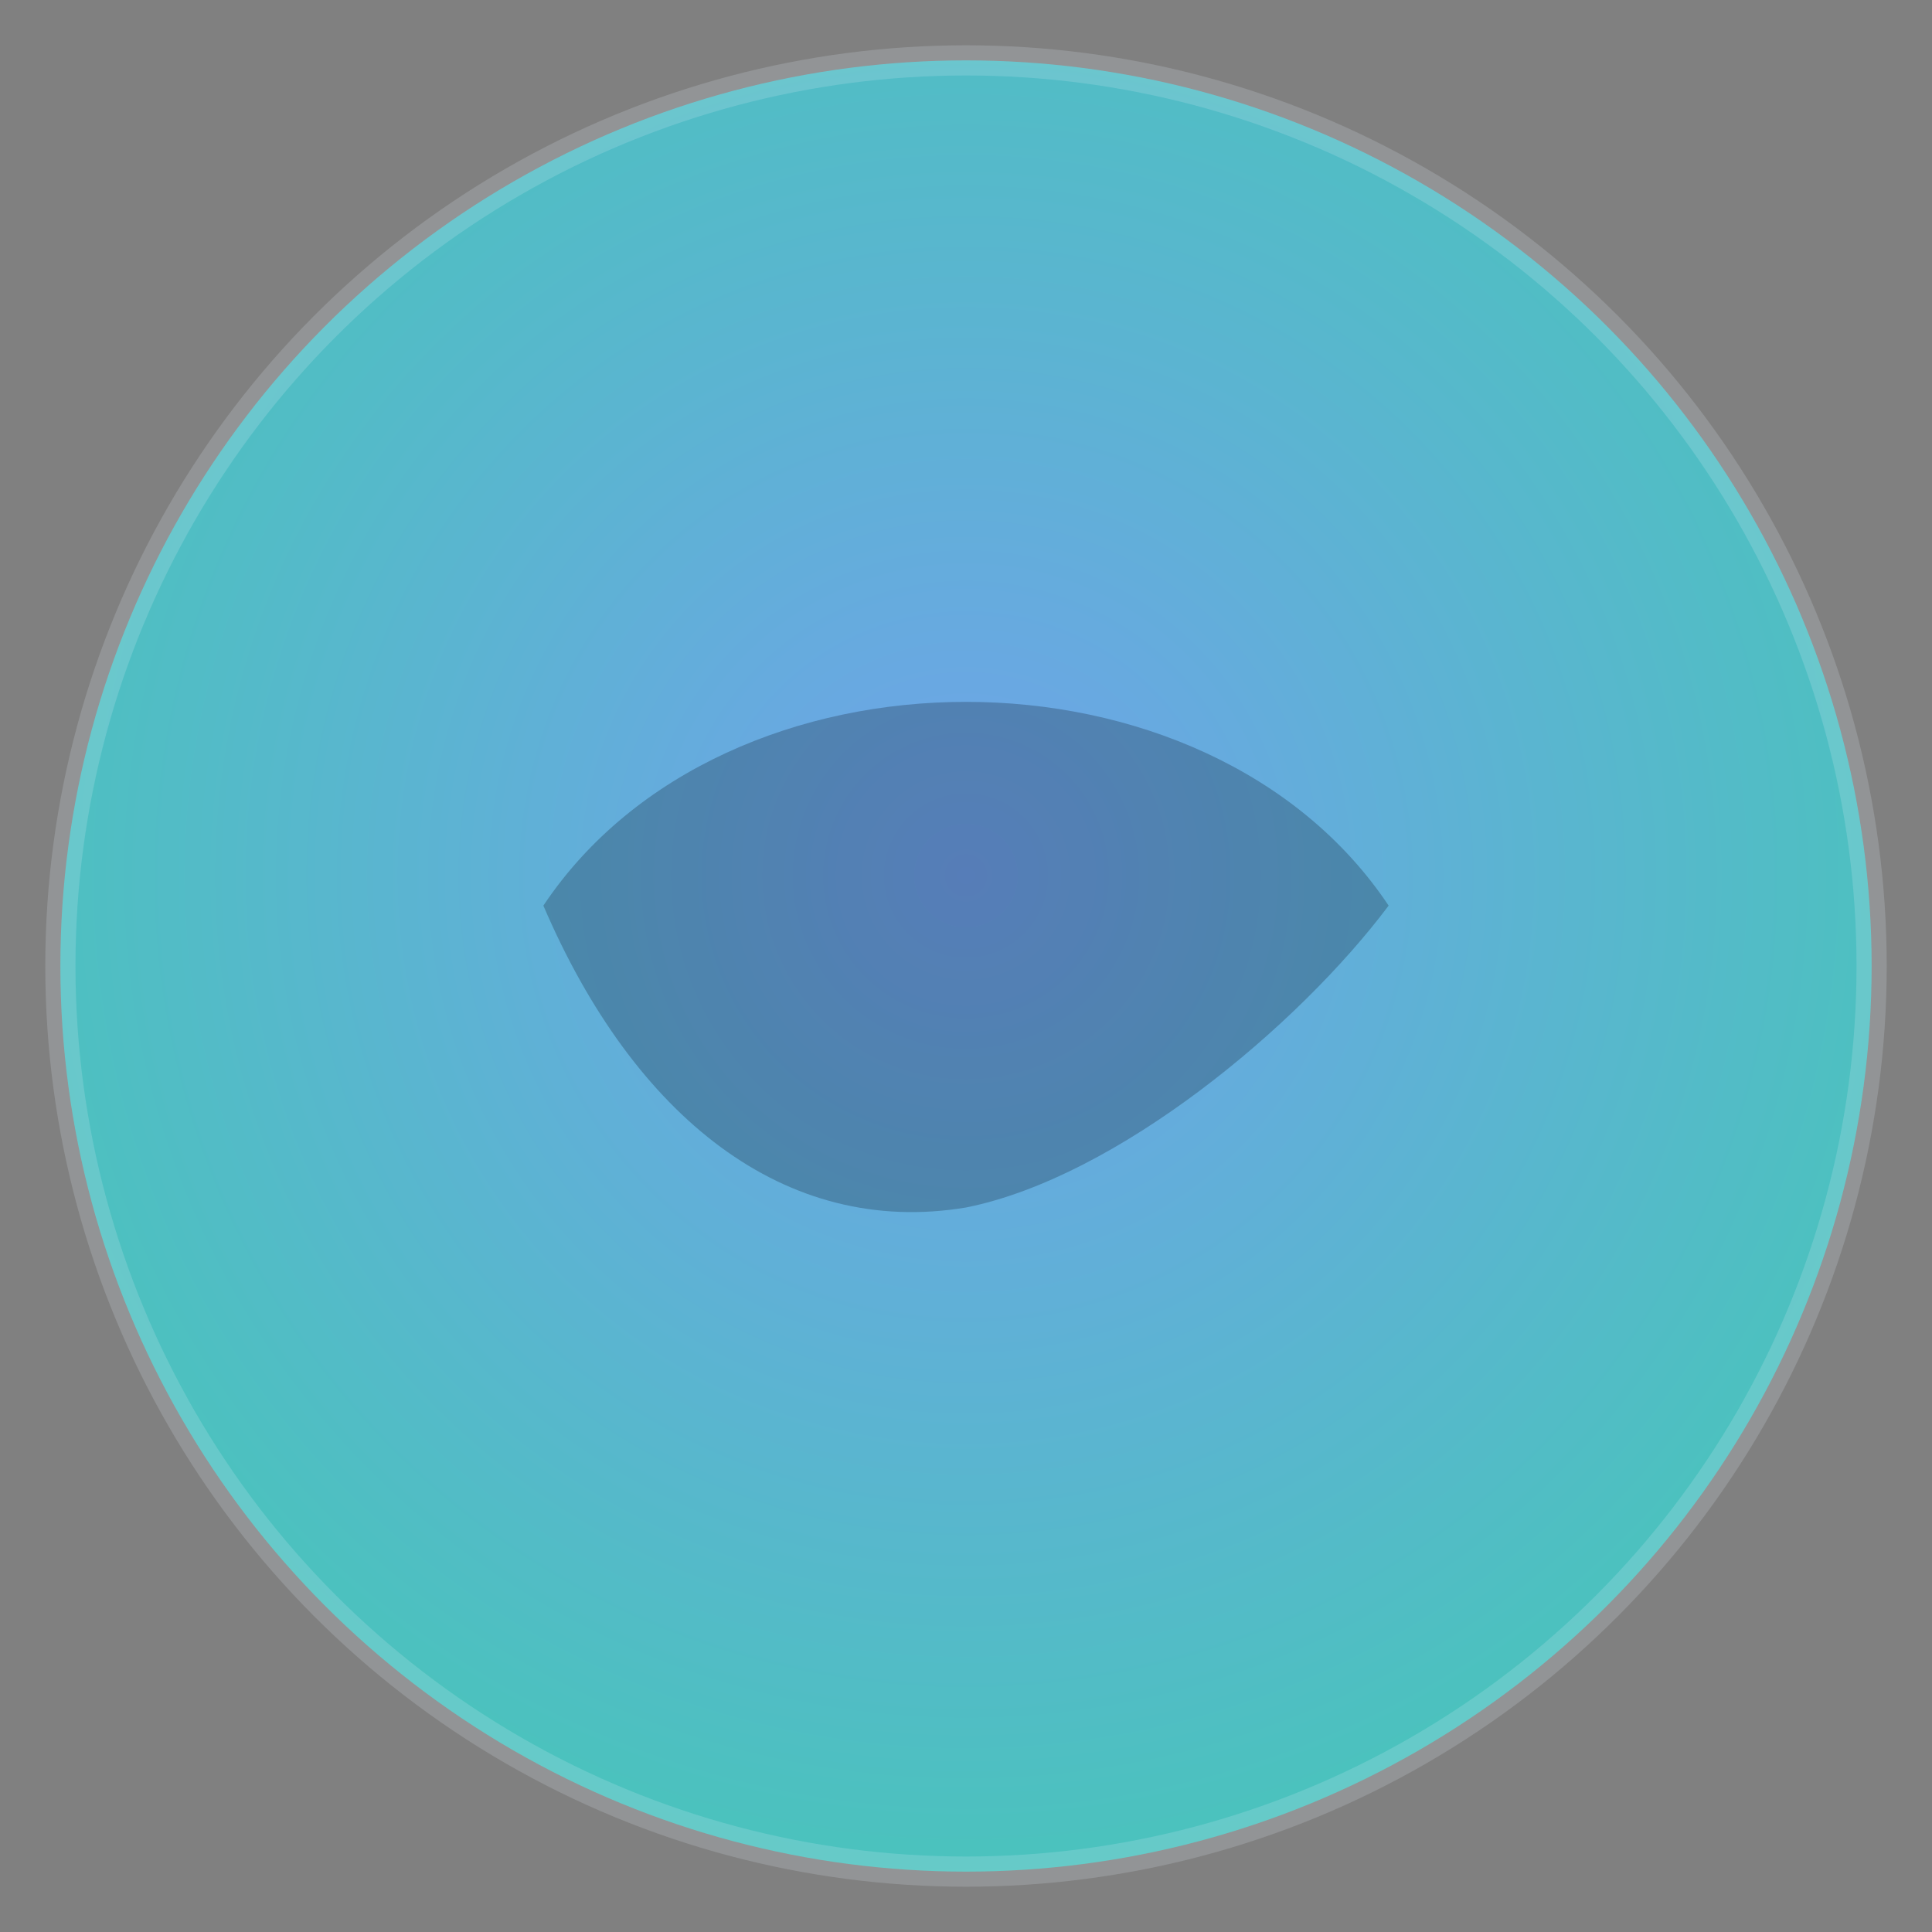
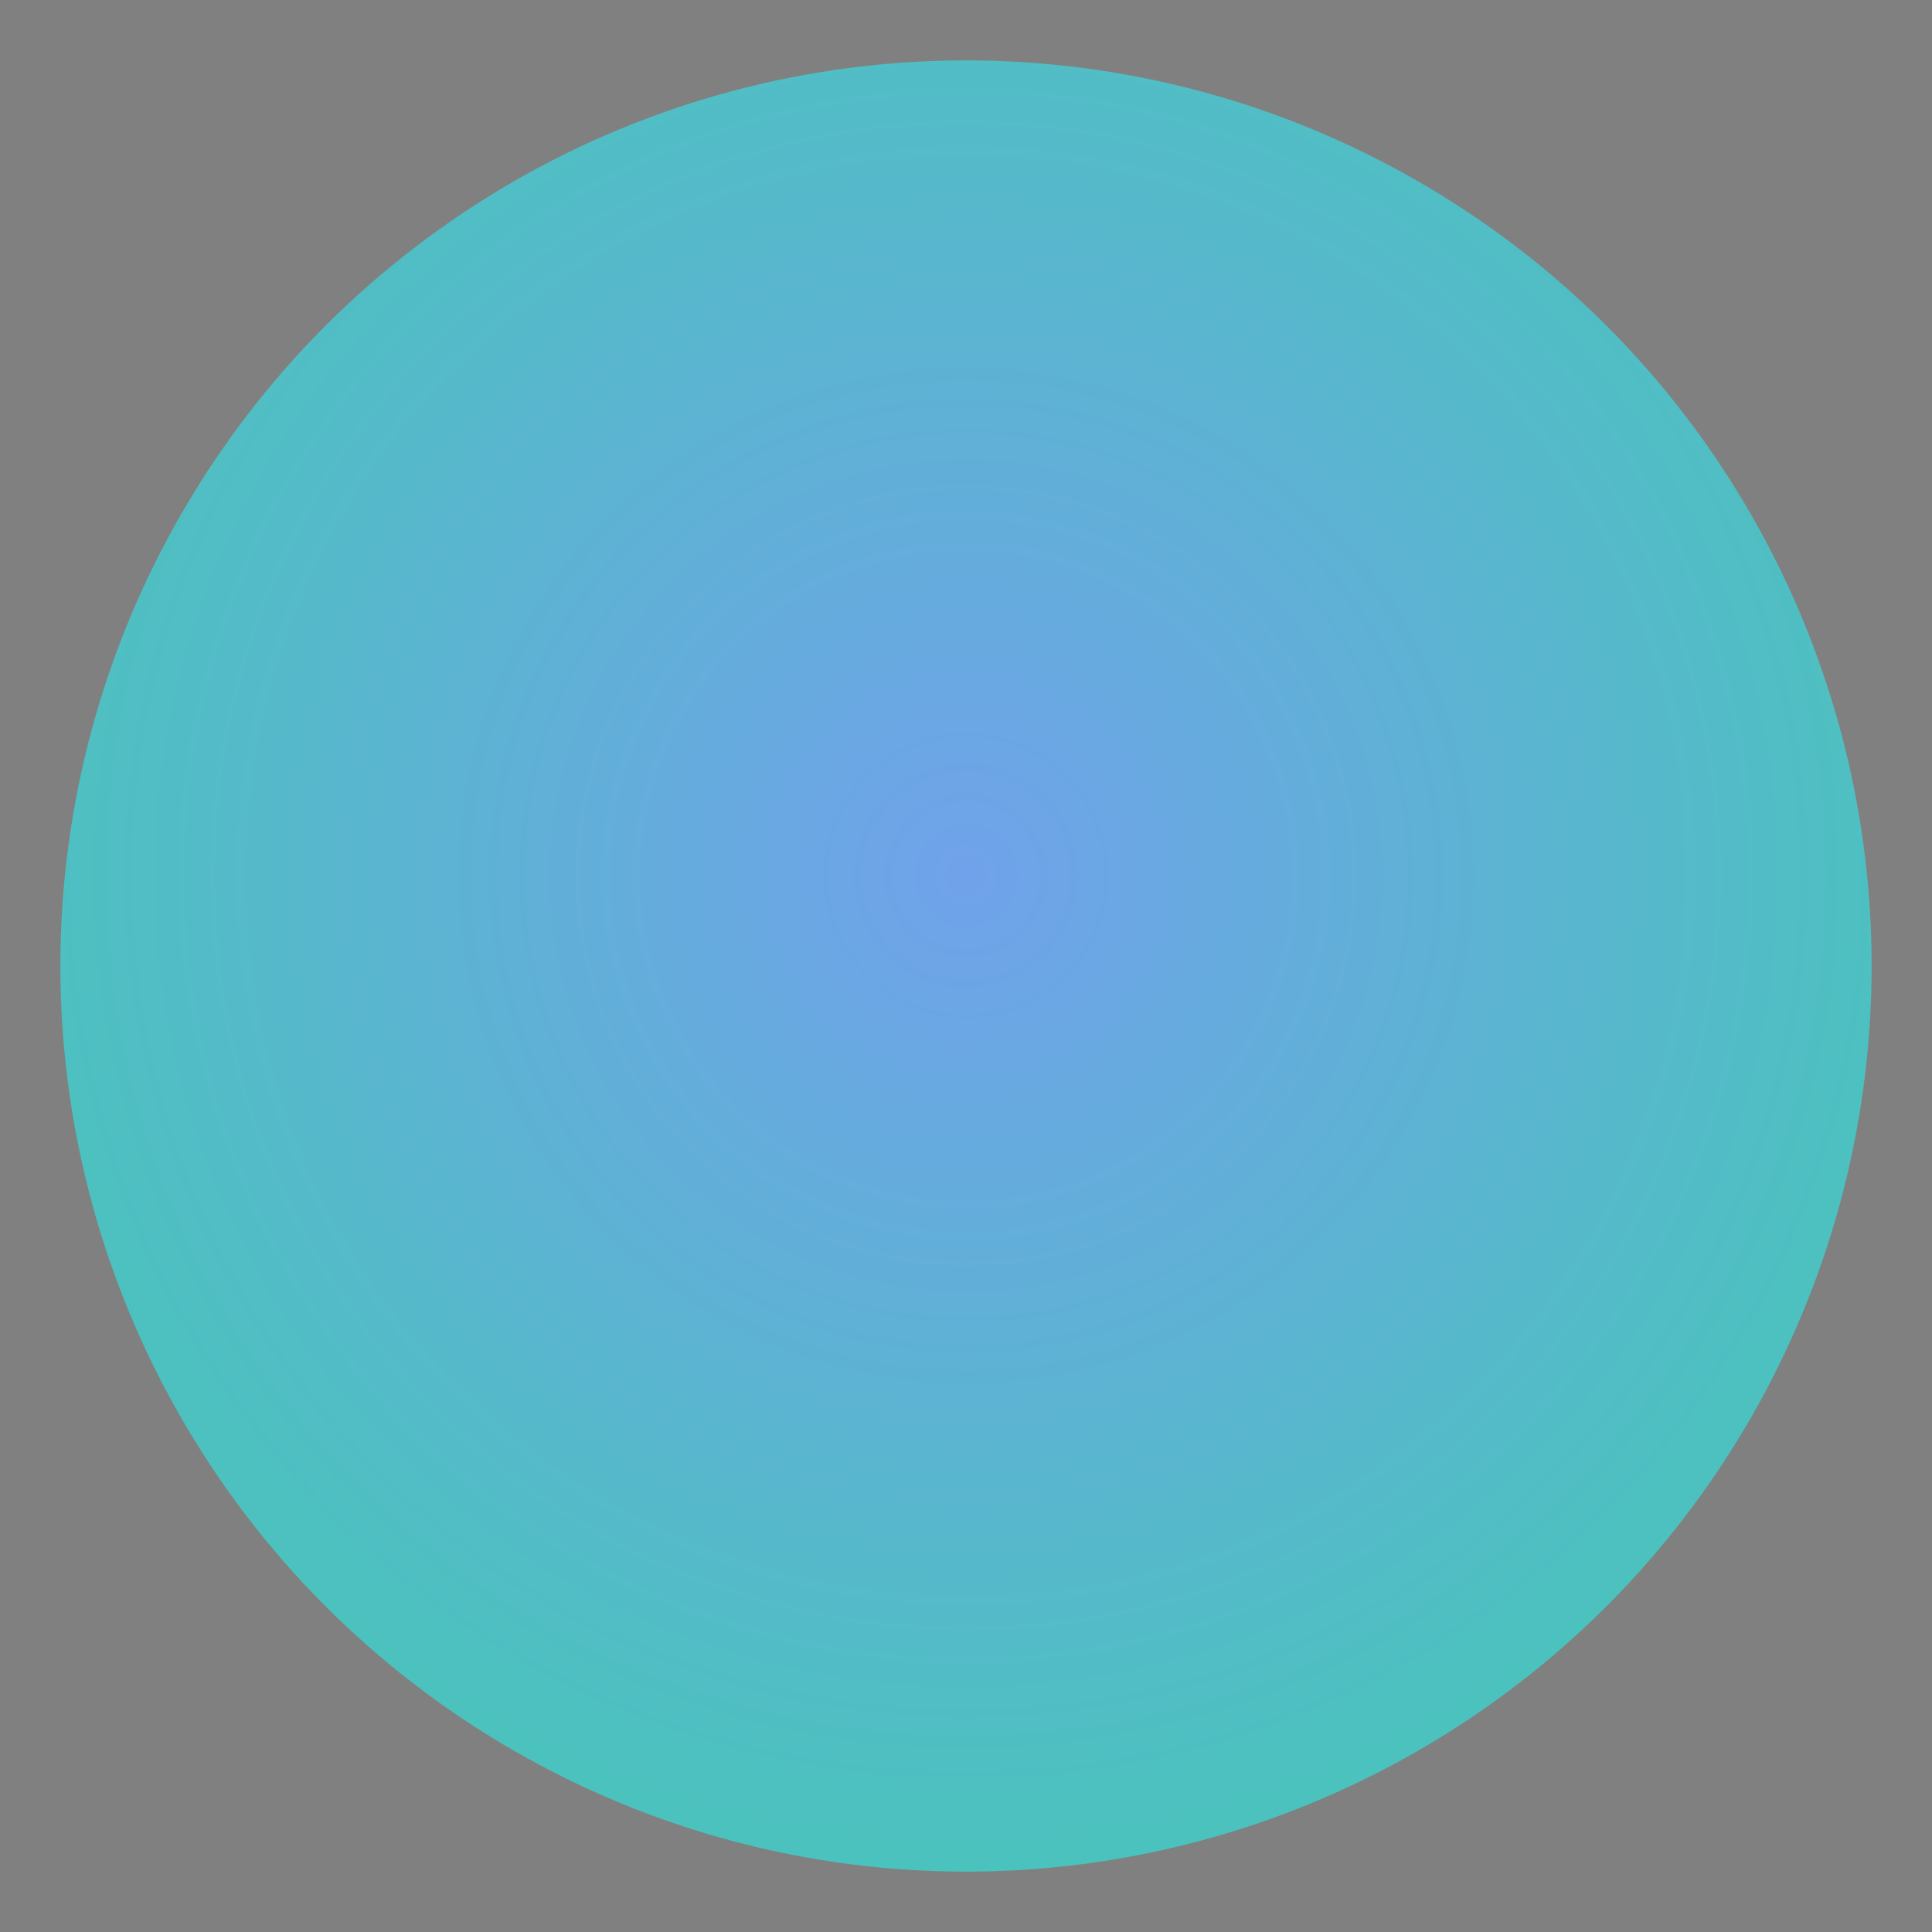
<svg xmlns="http://www.w3.org/2000/svg" viewBox="0 0 64 64" width="64" height="64">
  <rect x="0" y="0" width="64" height="64" fill="#808080" stroke="none" />
  <defs>
    <radialGradient id="g" cx="50%" cy="45%" r="60%">
      <stop offset="0%" stop-color="#6ea8fe" />
      <stop offset="100%" stop-color="#3dd2c3" />
    </radialGradient>
  </defs>
  <circle cx="32" cy="32" r="30" fill="url(#g)" opacity="0.85" />
-   <path d="M18 30c6-9 22-9 28 0-3 4-9 9-14 10-6 1-11-3-14-10z" fill="#0b1020" opacity="0.25" />
-   <circle cx="32" cy="32" r="30" fill="none" stroke="#e8eefc" stroke-opacity=".18" />
</svg>